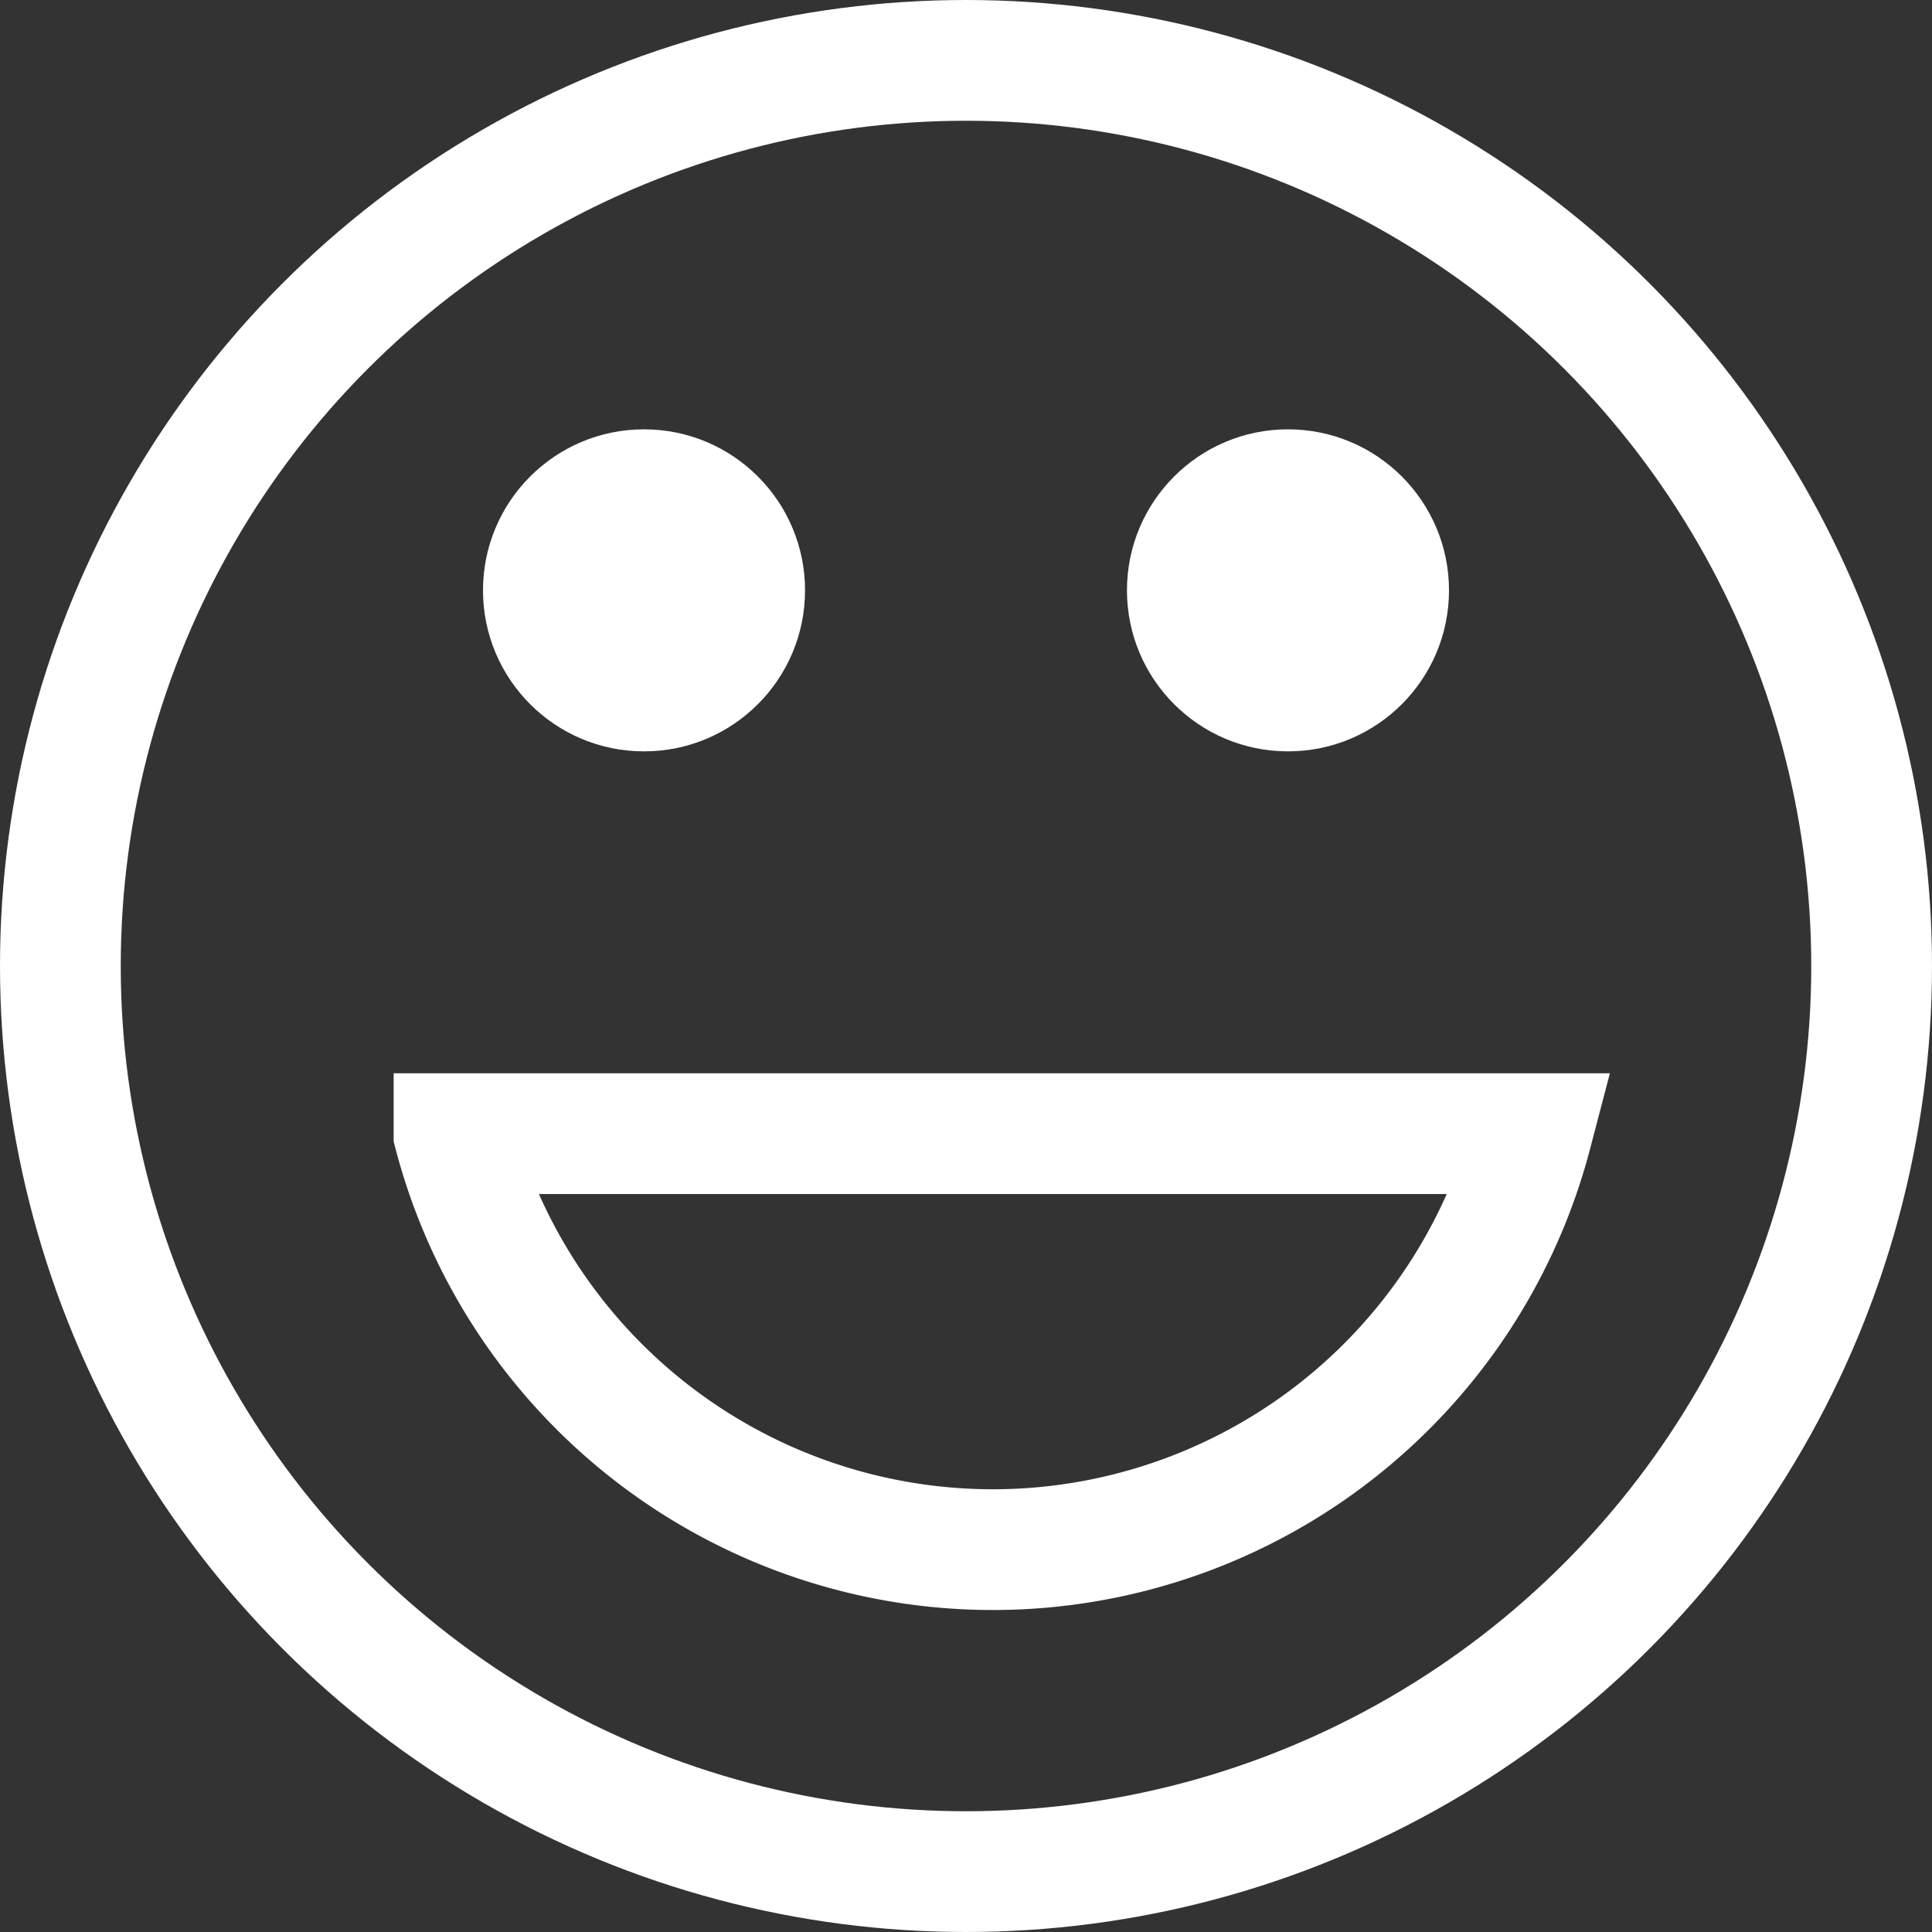
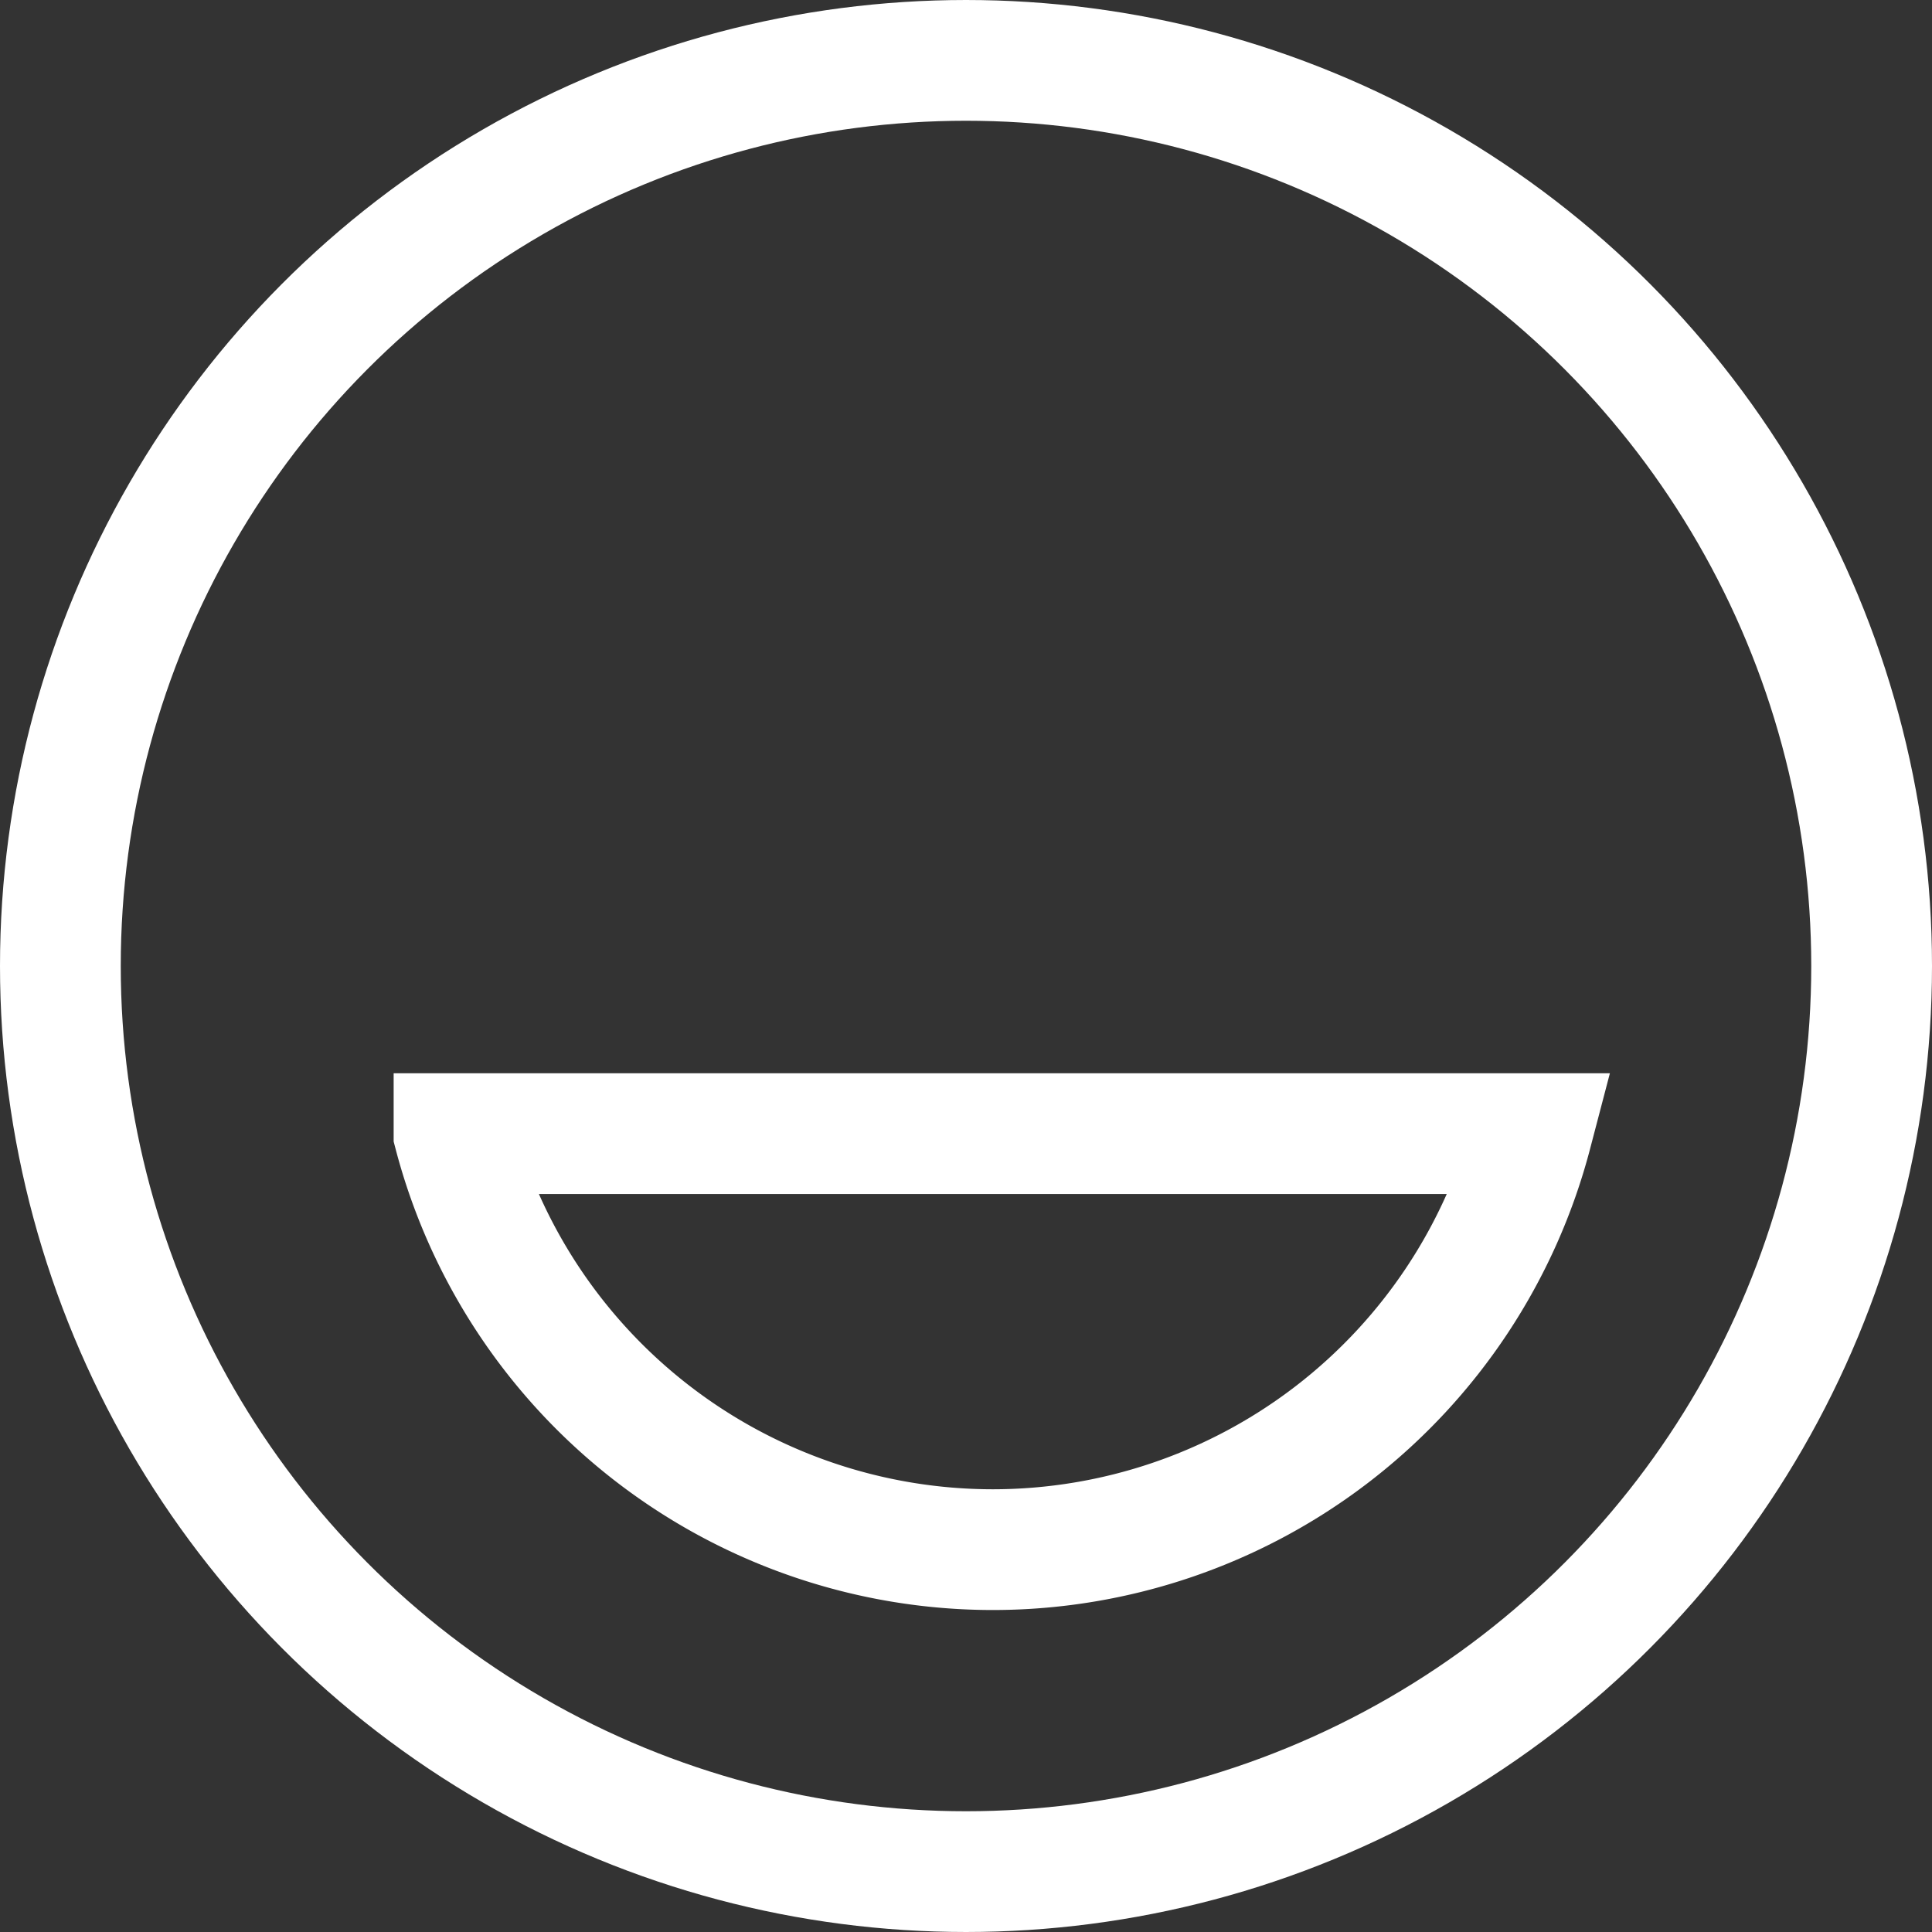
<svg xmlns="http://www.w3.org/2000/svg" width="32" height="32" viewBox="0 0 32 32">
  <rect x="0" y="0" width="32" height="32" fill="#333333" stroke="none" />
  <g fill="none" fill-rule="evenodd">
    <circle cx="16" cy="16" r="15" stroke="#FFF" stroke-width="2" />
    <path stroke="#FFF" stroke-width="2" d="M7.52 18.778a9.229 9.229 0 0 0 8.924 6.889 9.229 9.229 0 0 0 8.925-6.89H7.52z" />
-     <circle cx="10.667" cy="9.778" r="2.667" fill="#FFF" />
-     <circle cx="21.333" cy="9.778" r="2.667" fill="#FFF" />
  </g>
</svg>